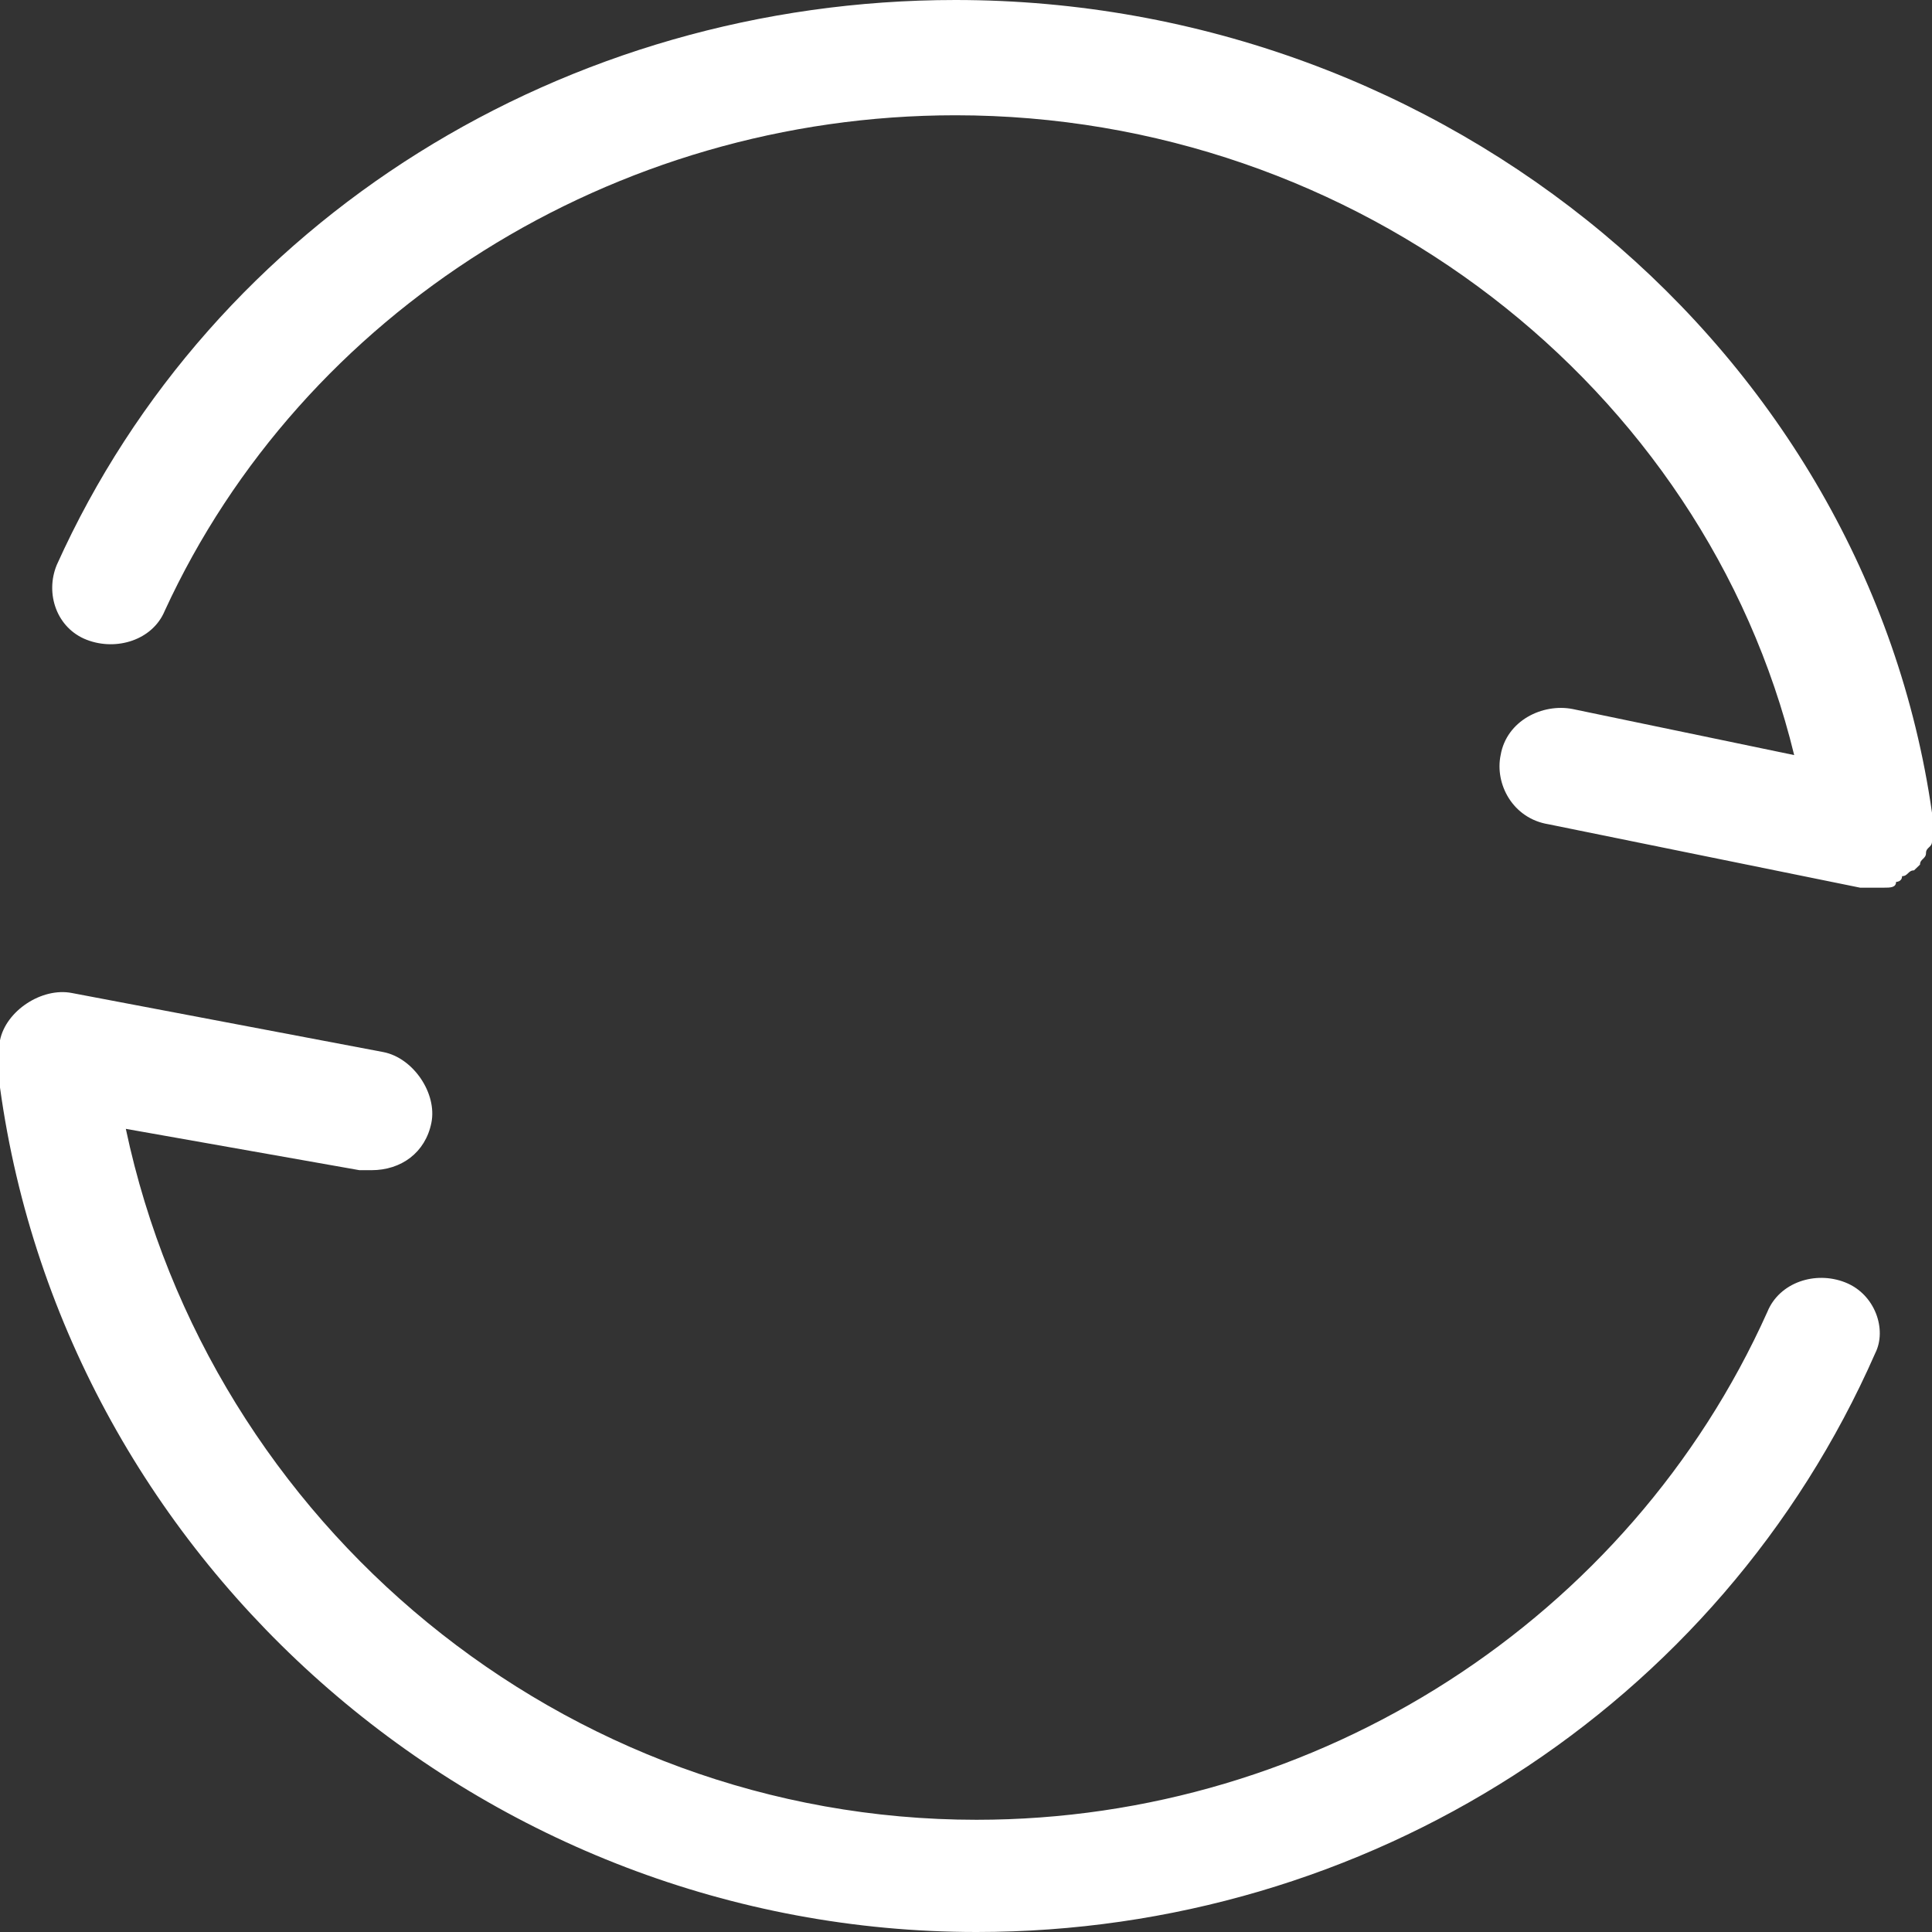
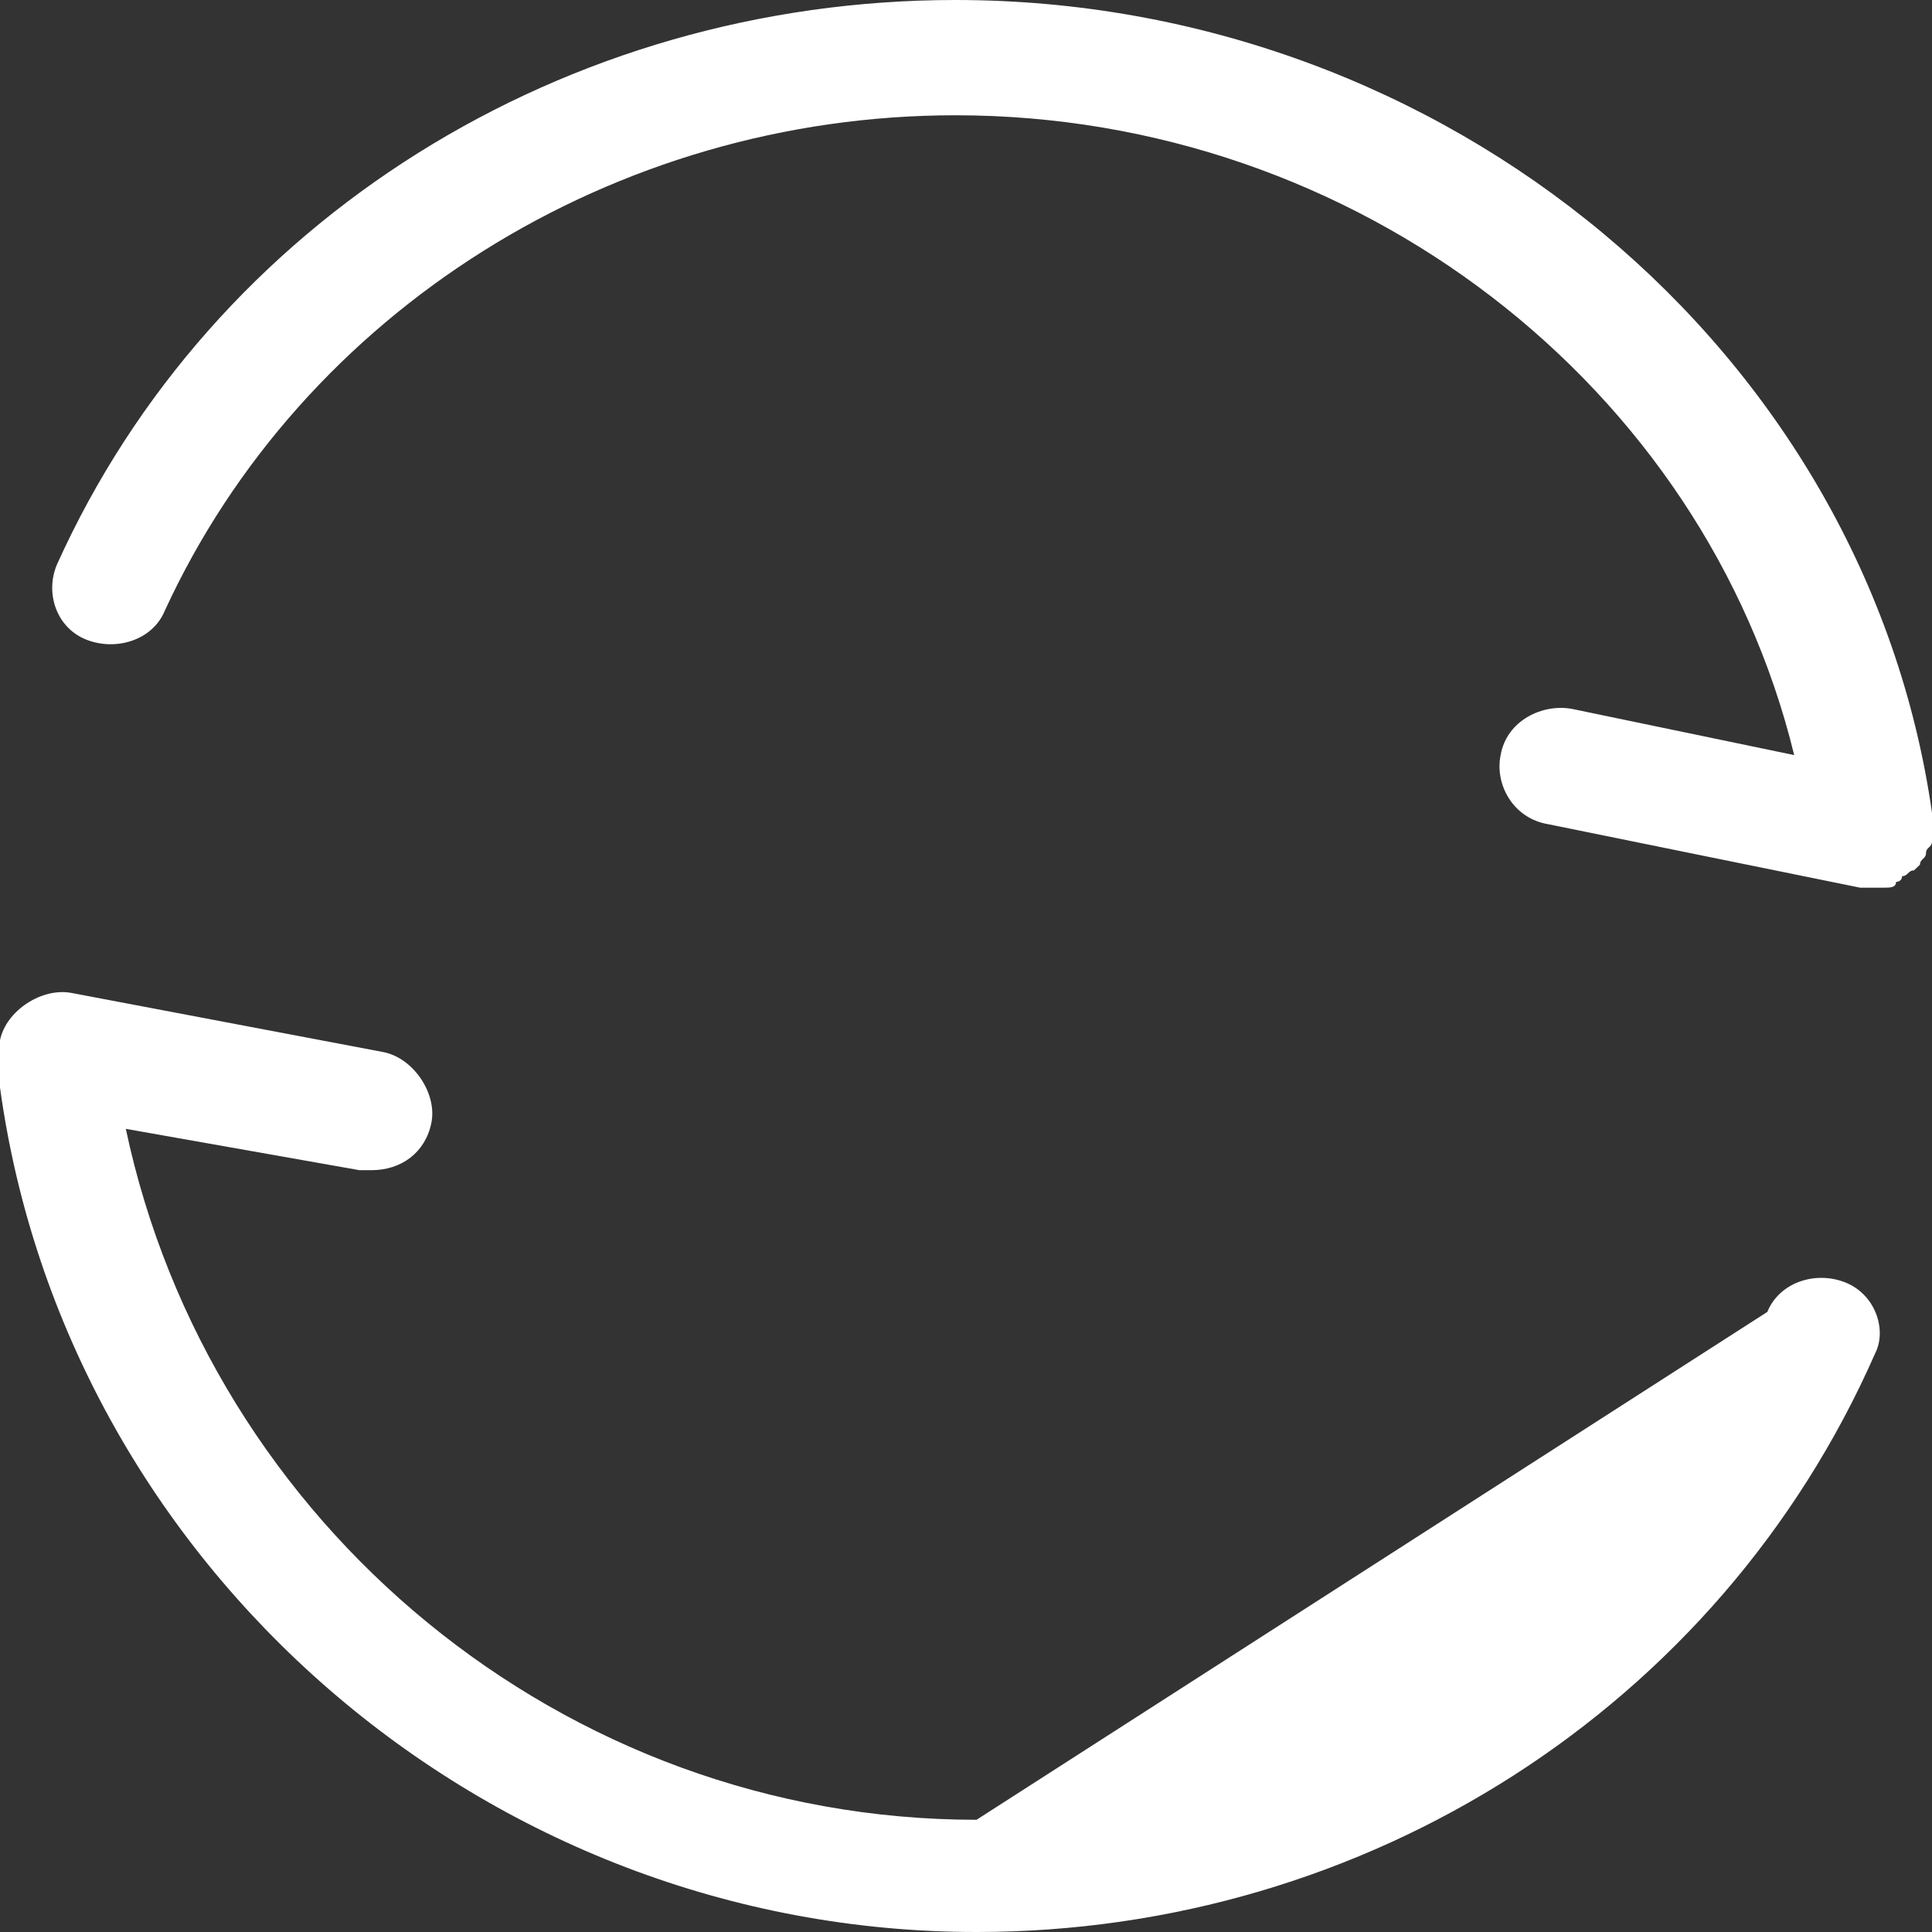
<svg xmlns="http://www.w3.org/2000/svg" width="48" height="48" viewBox="0 0 48 48" fill="none">
  <rect x="0" y="0" width="48" height="48" fill="#333333" stroke="none" />
-   <path fill-rule="evenodd" clip-rule="evenodd" d="M48 20.622L48 20.908C48 20.98 47.963 21.016 47.925 21.052C47.888 21.087 47.851 21.123 47.851 21.195C47.851 21.266 47.814 21.302 47.777 21.338C47.739 21.374 47.702 21.41 47.702 21.481L47.553 21.624C47.479 21.624 47.442 21.66 47.404 21.696C47.367 21.732 47.33 21.768 47.256 21.768C47.256 21.911 47.107 21.911 47.107 21.911C47.107 22.054 46.958 22.054 46.809 22.054L46.214 22.054L38.474 20.479C37.581 20.335 37.134 19.476 37.283 18.76C37.432 17.901 38.325 17.471 39.069 17.615L44.576 18.76C42.344 9.595 33.711 2.864 23.738 2.864C15.254 2.864 7.514 7.733 4.091 15.18C3.793 15.896 2.9 16.183 2.156 15.896C1.411 15.61 1.114 14.75 1.411 14.034C5.281 5.442 14.063 8.96962e-08 23.738 1.51404e-07C35.943 2.29251e-07 46.363 8.736 48 20.192L48 20.335L48 20.622ZM43.909 32.594C44.207 31.861 45.1 31.567 45.844 31.861C46.589 32.154 46.886 33.034 46.589 33.621C42.719 42.425 33.937 48 24.262 48C12.056 48 1.637 38.903 -1.72329e-07 27.019L-1.64842e-07 25.845C0.149 25.111 1.042 24.525 1.786 24.671L9.526 26.139C10.27 26.285 10.866 27.166 10.717 27.899C10.568 28.633 9.973 29.073 9.228 29.073L8.931 29.073L3.126 28.046C5.21 37.876 13.991 45.212 24.262 45.212C32.746 45.212 40.486 40.224 43.909 32.594Z" fill="white" />
+   <path fill-rule="evenodd" clip-rule="evenodd" d="M48 20.622L48 20.908C48 20.98 47.963 21.016 47.925 21.052C47.888 21.087 47.851 21.123 47.851 21.195C47.851 21.266 47.814 21.302 47.777 21.338C47.739 21.374 47.702 21.41 47.702 21.481L47.553 21.624C47.479 21.624 47.442 21.66 47.404 21.696C47.367 21.732 47.33 21.768 47.256 21.768C47.256 21.911 47.107 21.911 47.107 21.911C47.107 22.054 46.958 22.054 46.809 22.054L46.214 22.054L38.474 20.479C37.581 20.335 37.134 19.476 37.283 18.76C37.432 17.901 38.325 17.471 39.069 17.615L44.576 18.76C42.344 9.595 33.711 2.864 23.738 2.864C15.254 2.864 7.514 7.733 4.091 15.18C3.793 15.896 2.9 16.183 2.156 15.896C1.411 15.61 1.114 14.75 1.411 14.034C5.281 5.442 14.063 8.96962e-08 23.738 1.51404e-07C35.943 2.29251e-07 46.363 8.736 48 20.192L48 20.335L48 20.622ZM43.909 32.594C44.207 31.861 45.1 31.567 45.844 31.861C46.589 32.154 46.886 33.034 46.589 33.621C42.719 42.425 33.937 48 24.262 48C12.056 48 1.637 38.903 -1.72329e-07 27.019L-1.64842e-07 25.845C0.149 25.111 1.042 24.525 1.786 24.671L9.526 26.139C10.27 26.285 10.866 27.166 10.717 27.899C10.568 28.633 9.973 29.073 9.228 29.073L8.931 29.073L3.126 28.046C5.21 37.876 13.991 45.212 24.262 45.212Z" fill="white" />
</svg>